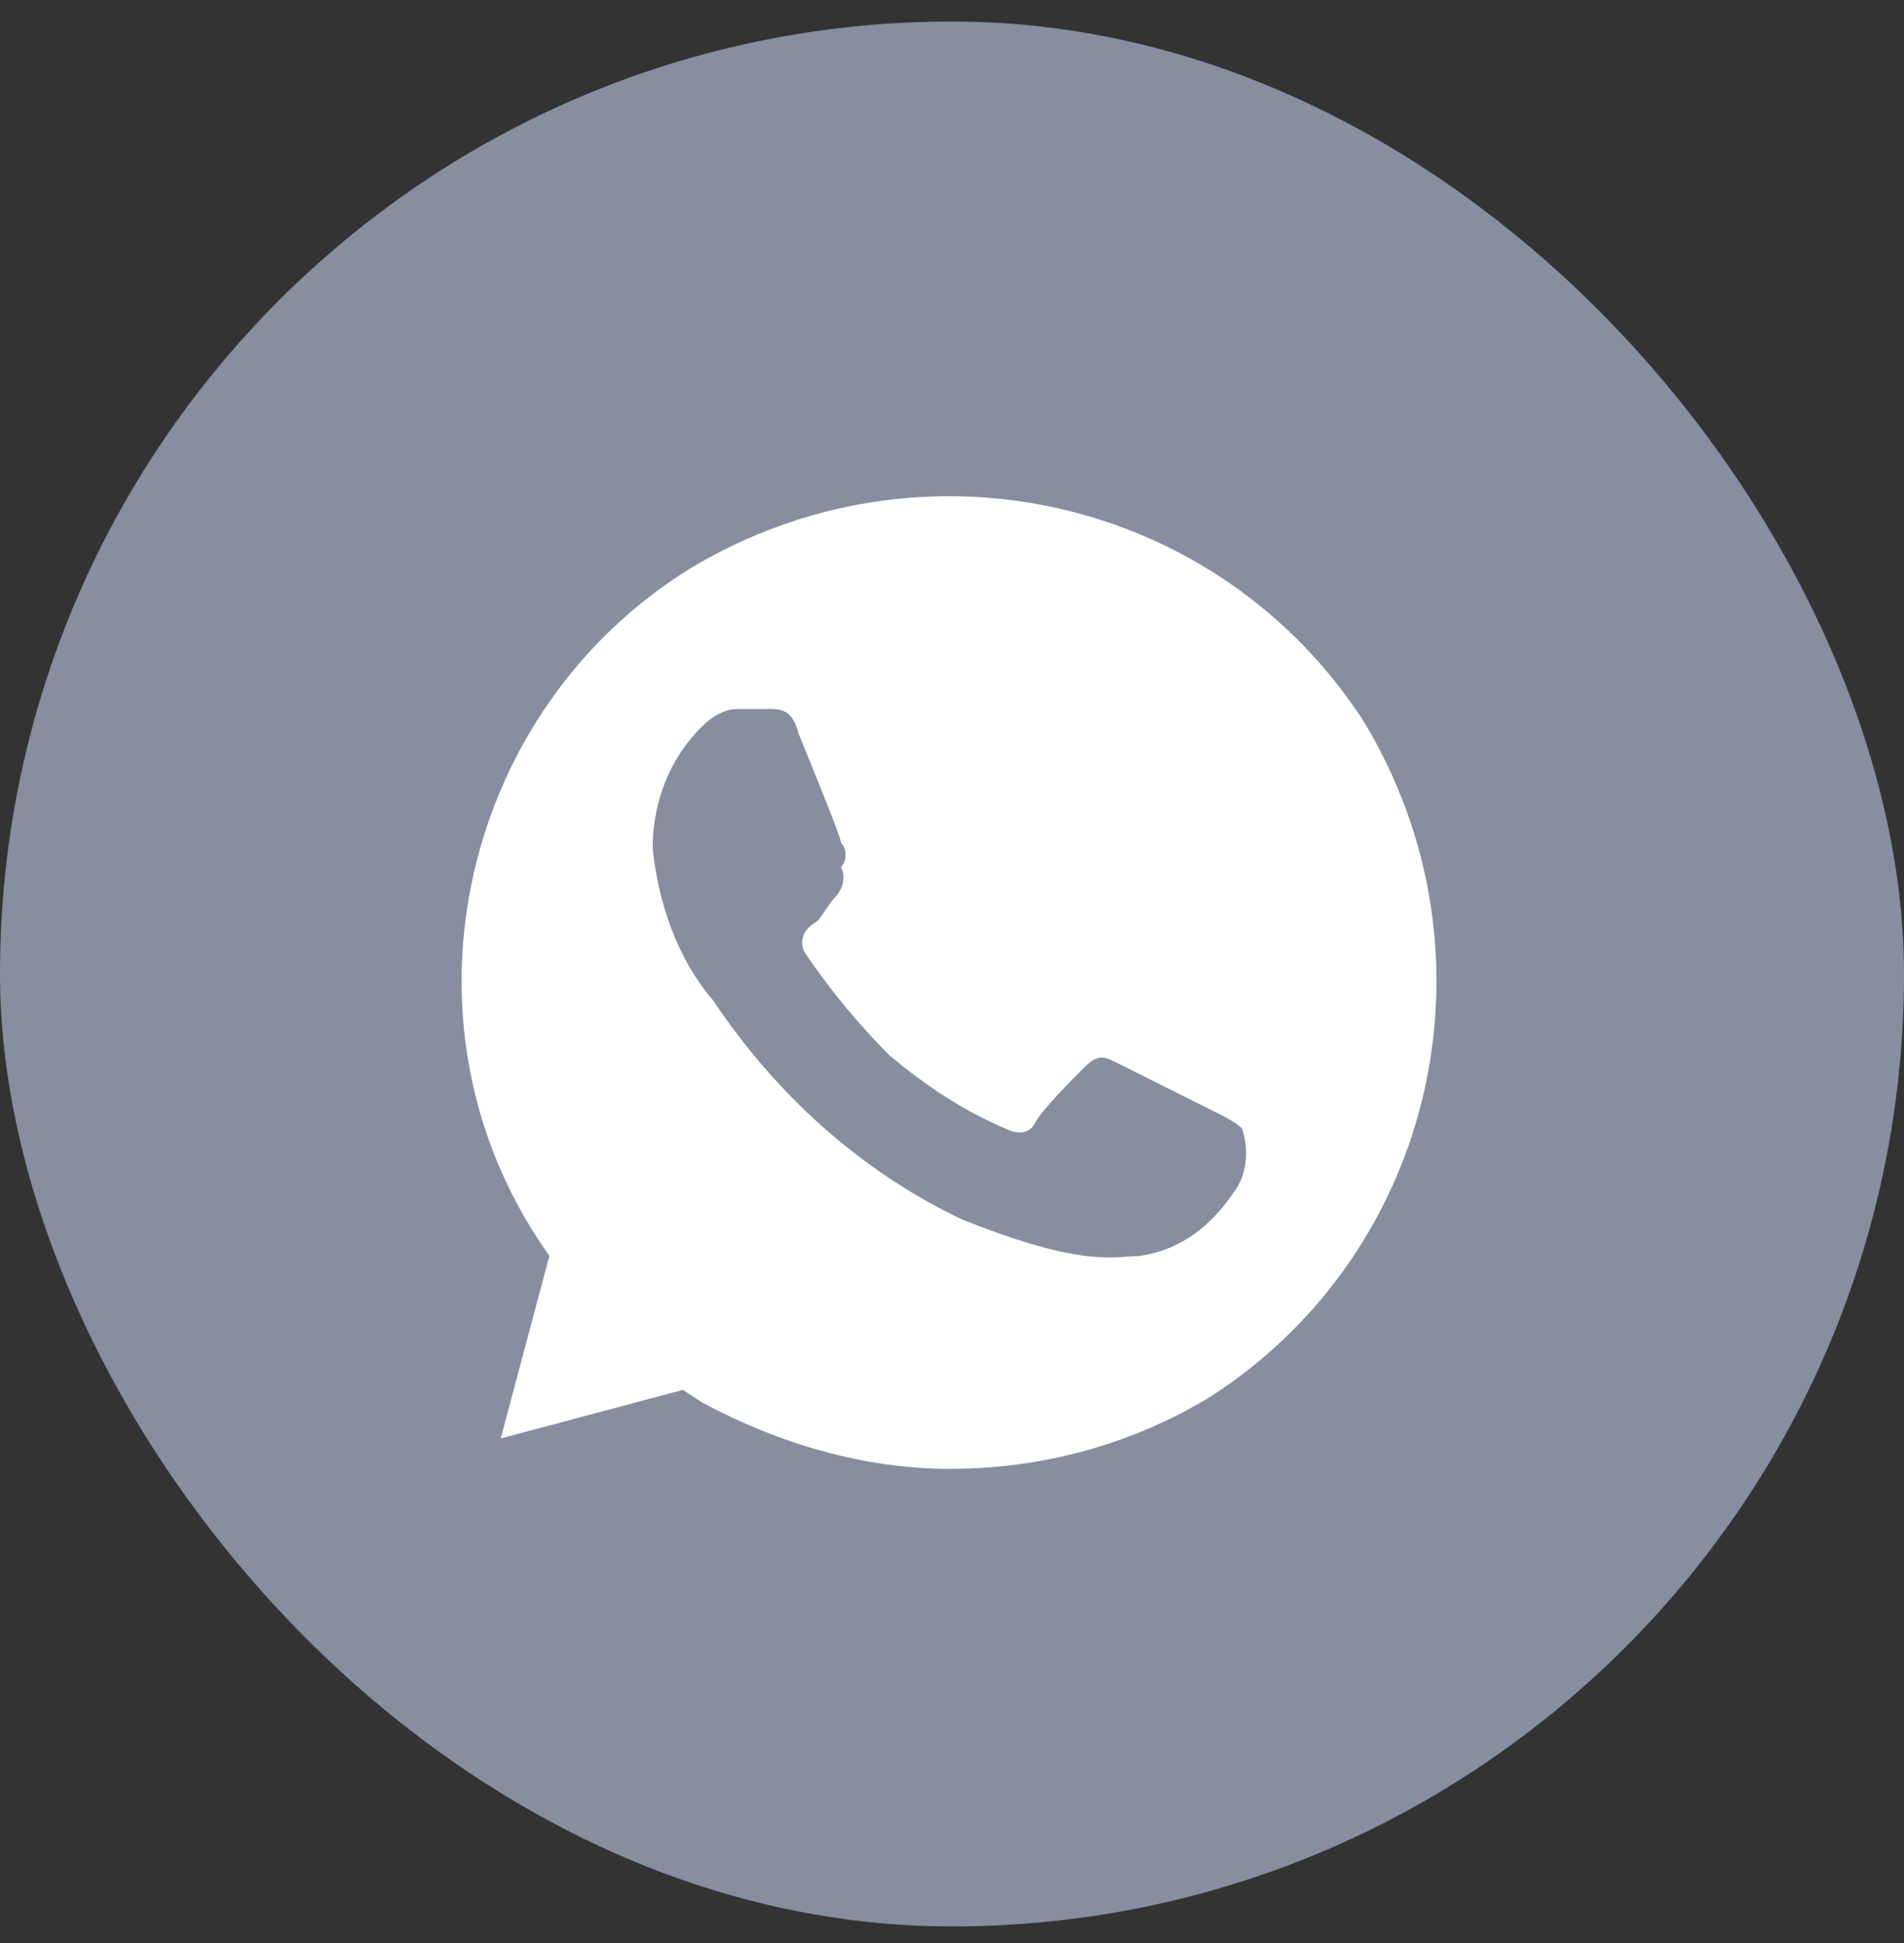
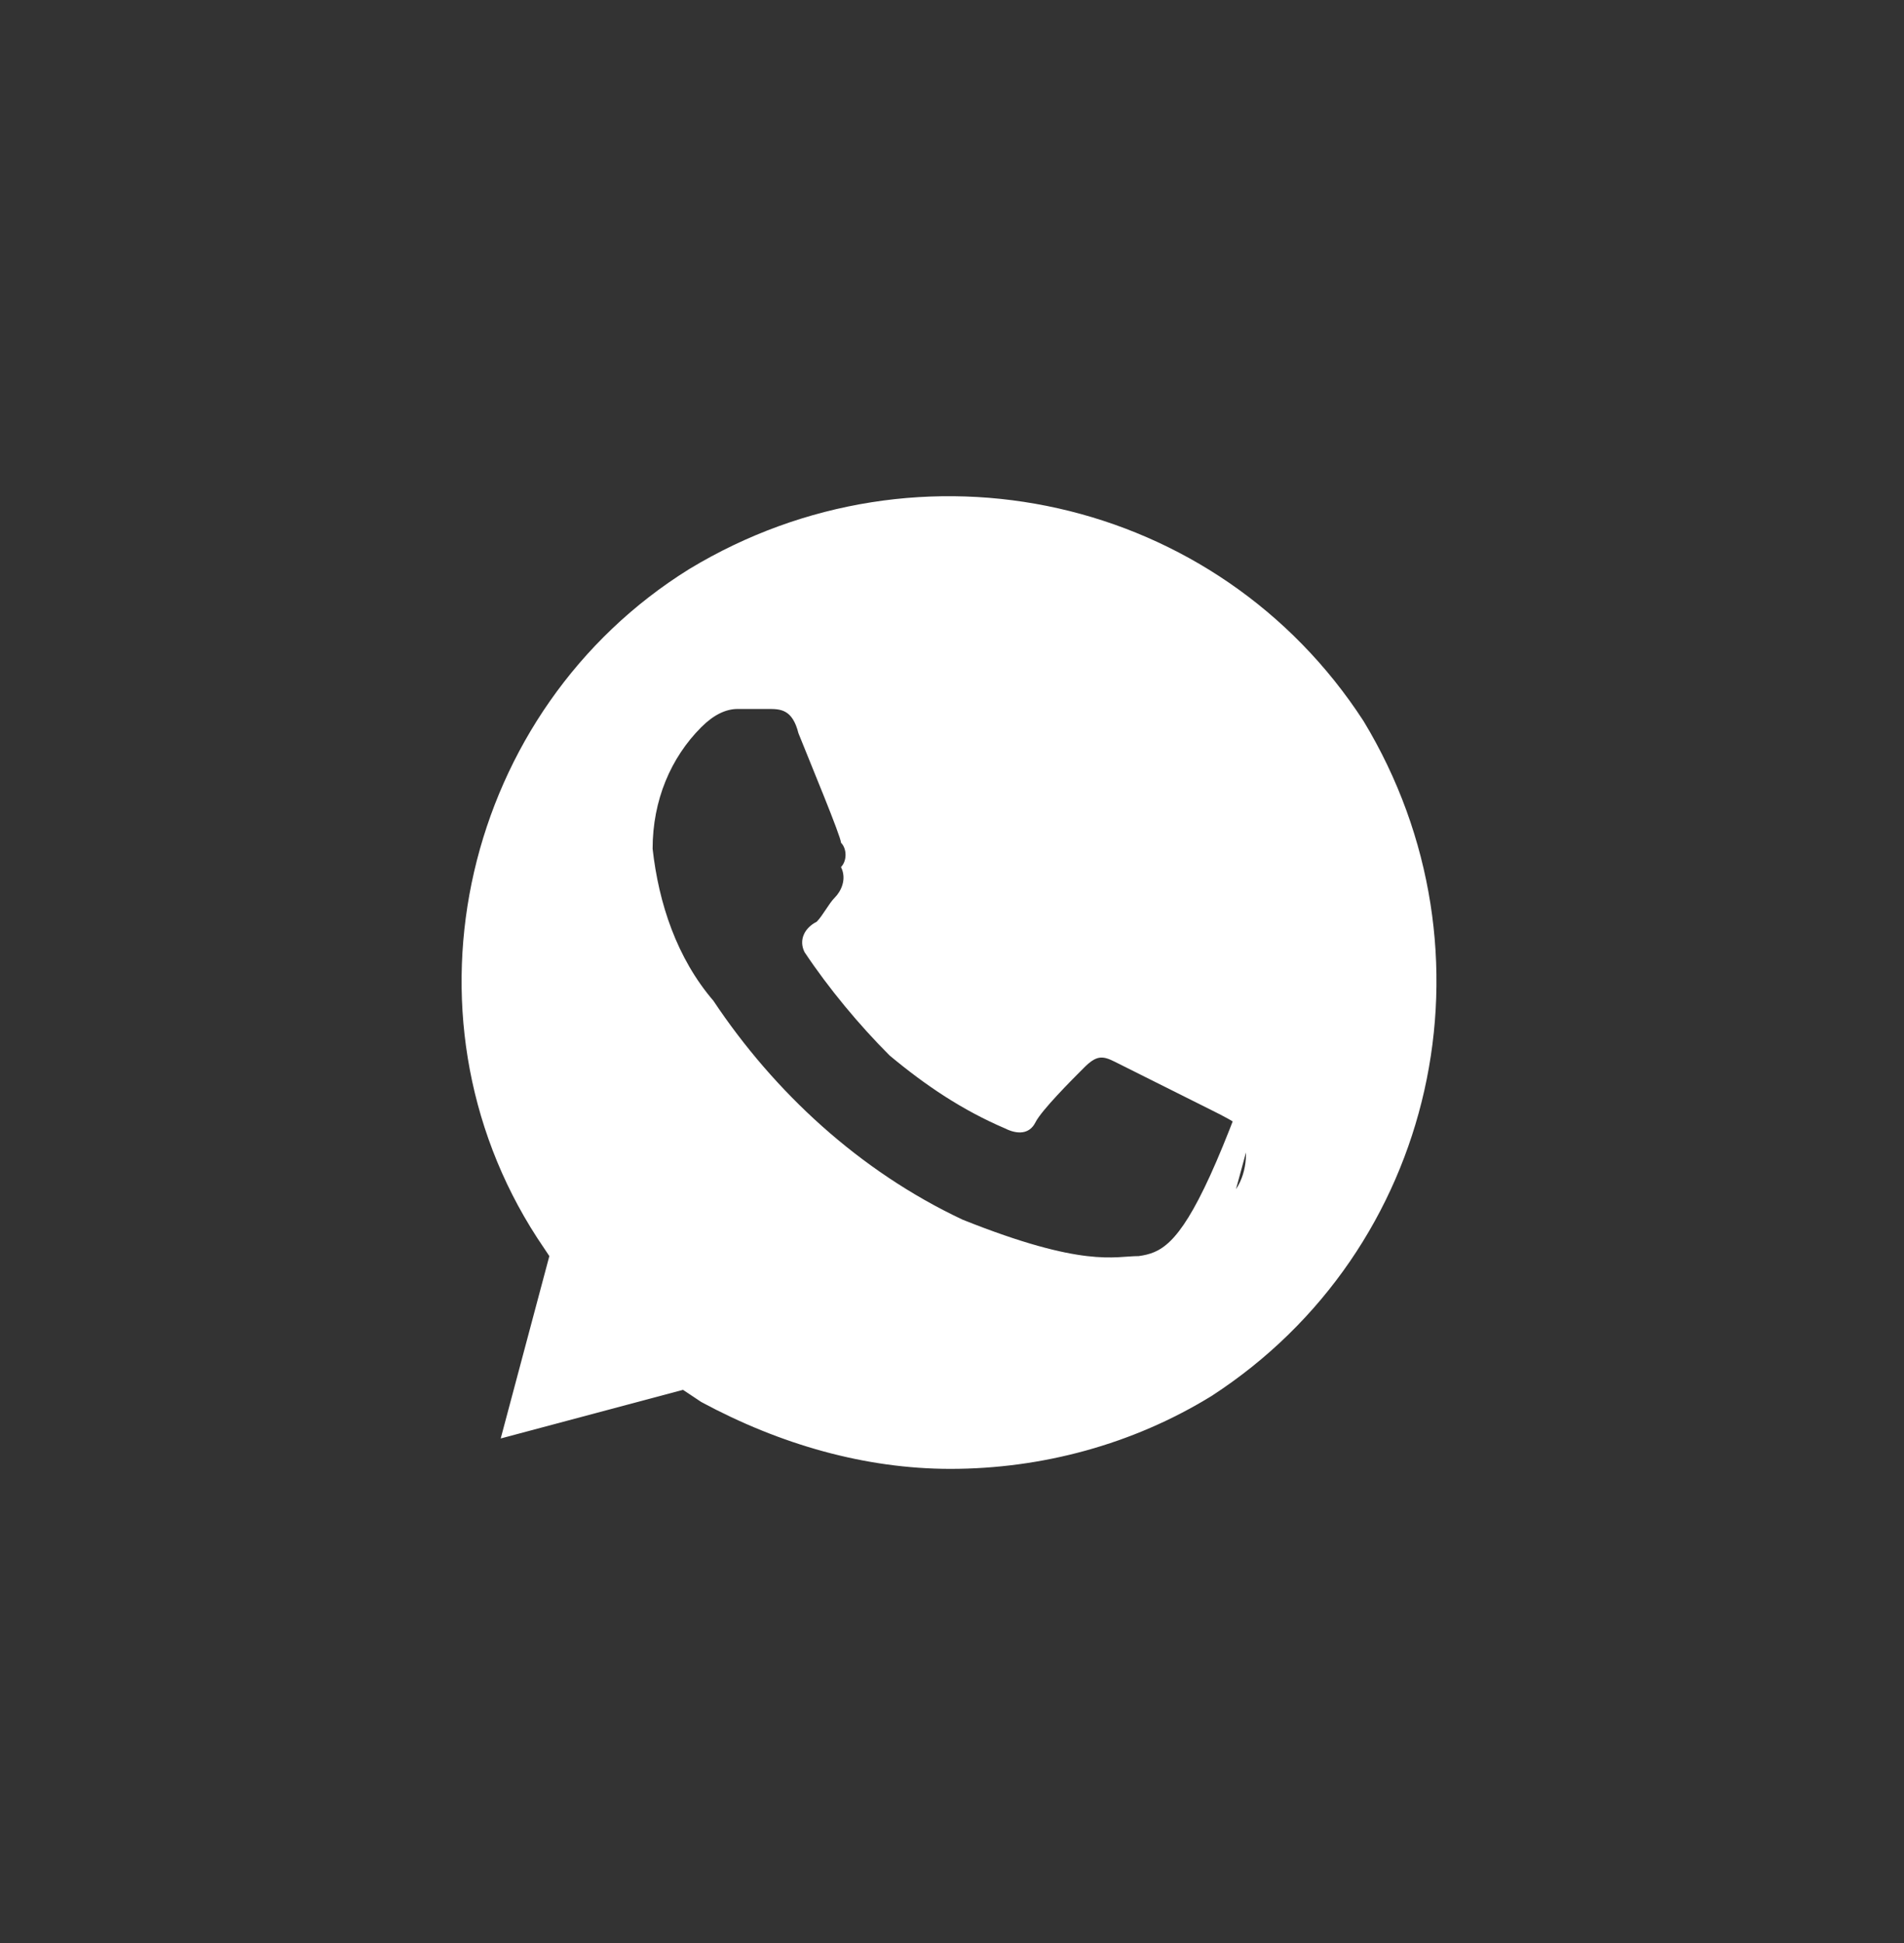
<svg xmlns="http://www.w3.org/2000/svg" width="50" height="51" viewBox="0 0 50 51" fill="none">
  <rect x="0" y="0" width="50" height="51" fill="#333333" stroke="none" />
-   <rect y="0.565" width="50" height="50" rx="25" fill="#868EA0" />
-   <path d="M35.808 18.928C31.978 13.024 24.159 11.269 18.096 14.939C12.192 18.609 10.277 26.587 14.107 32.492L14.426 32.97L13.149 37.757L17.936 36.481L18.415 36.8C20.489 37.917 22.723 38.555 24.957 38.555C27.351 38.555 29.744 37.917 31.819 36.64C37.723 32.811 39.478 24.992 35.808 18.928ZM32.457 31.215C31.819 32.172 31.021 32.811 29.904 32.97C29.265 32.97 28.468 33.289 25.276 32.013C22.564 30.736 20.33 28.662 18.734 26.268C17.776 25.151 17.298 23.715 17.138 22.279C17.138 21.003 17.617 19.886 18.415 19.088C18.734 18.769 19.053 18.609 19.372 18.609H20.17C20.489 18.609 20.808 18.609 20.968 19.247C21.287 20.045 22.085 21.96 22.085 22.12C22.244 22.279 22.244 22.598 22.085 22.758C22.244 23.077 22.085 23.396 21.925 23.556C21.766 23.715 21.606 24.034 21.447 24.194C21.128 24.354 20.968 24.673 21.128 24.992C21.766 25.949 22.564 26.907 23.361 27.704C24.319 28.502 25.276 29.141 26.393 29.619C26.712 29.779 27.032 29.779 27.191 29.46C27.351 29.141 28.148 28.343 28.468 28.024C28.787 27.704 28.946 27.704 29.265 27.864L31.819 29.141C32.138 29.3 32.457 29.46 32.616 29.619C32.776 30.098 32.776 30.736 32.457 31.215Z" fill="white" />
+   <path d="M35.808 18.928C31.978 13.024 24.159 11.269 18.096 14.939C12.192 18.609 10.277 26.587 14.107 32.492L14.426 32.97L13.149 37.757L17.936 36.481L18.415 36.8C20.489 37.917 22.723 38.555 24.957 38.555C27.351 38.555 29.744 37.917 31.819 36.64C37.723 32.811 39.478 24.992 35.808 18.928ZC31.819 32.172 31.021 32.811 29.904 32.97C29.265 32.97 28.468 33.289 25.276 32.013C22.564 30.736 20.33 28.662 18.734 26.268C17.776 25.151 17.298 23.715 17.138 22.279C17.138 21.003 17.617 19.886 18.415 19.088C18.734 18.769 19.053 18.609 19.372 18.609H20.17C20.489 18.609 20.808 18.609 20.968 19.247C21.287 20.045 22.085 21.96 22.085 22.12C22.244 22.279 22.244 22.598 22.085 22.758C22.244 23.077 22.085 23.396 21.925 23.556C21.766 23.715 21.606 24.034 21.447 24.194C21.128 24.354 20.968 24.673 21.128 24.992C21.766 25.949 22.564 26.907 23.361 27.704C24.319 28.502 25.276 29.141 26.393 29.619C26.712 29.779 27.032 29.779 27.191 29.46C27.351 29.141 28.148 28.343 28.468 28.024C28.787 27.704 28.946 27.704 29.265 27.864L31.819 29.141C32.138 29.3 32.457 29.46 32.616 29.619C32.776 30.098 32.776 30.736 32.457 31.215Z" fill="white" />
</svg>